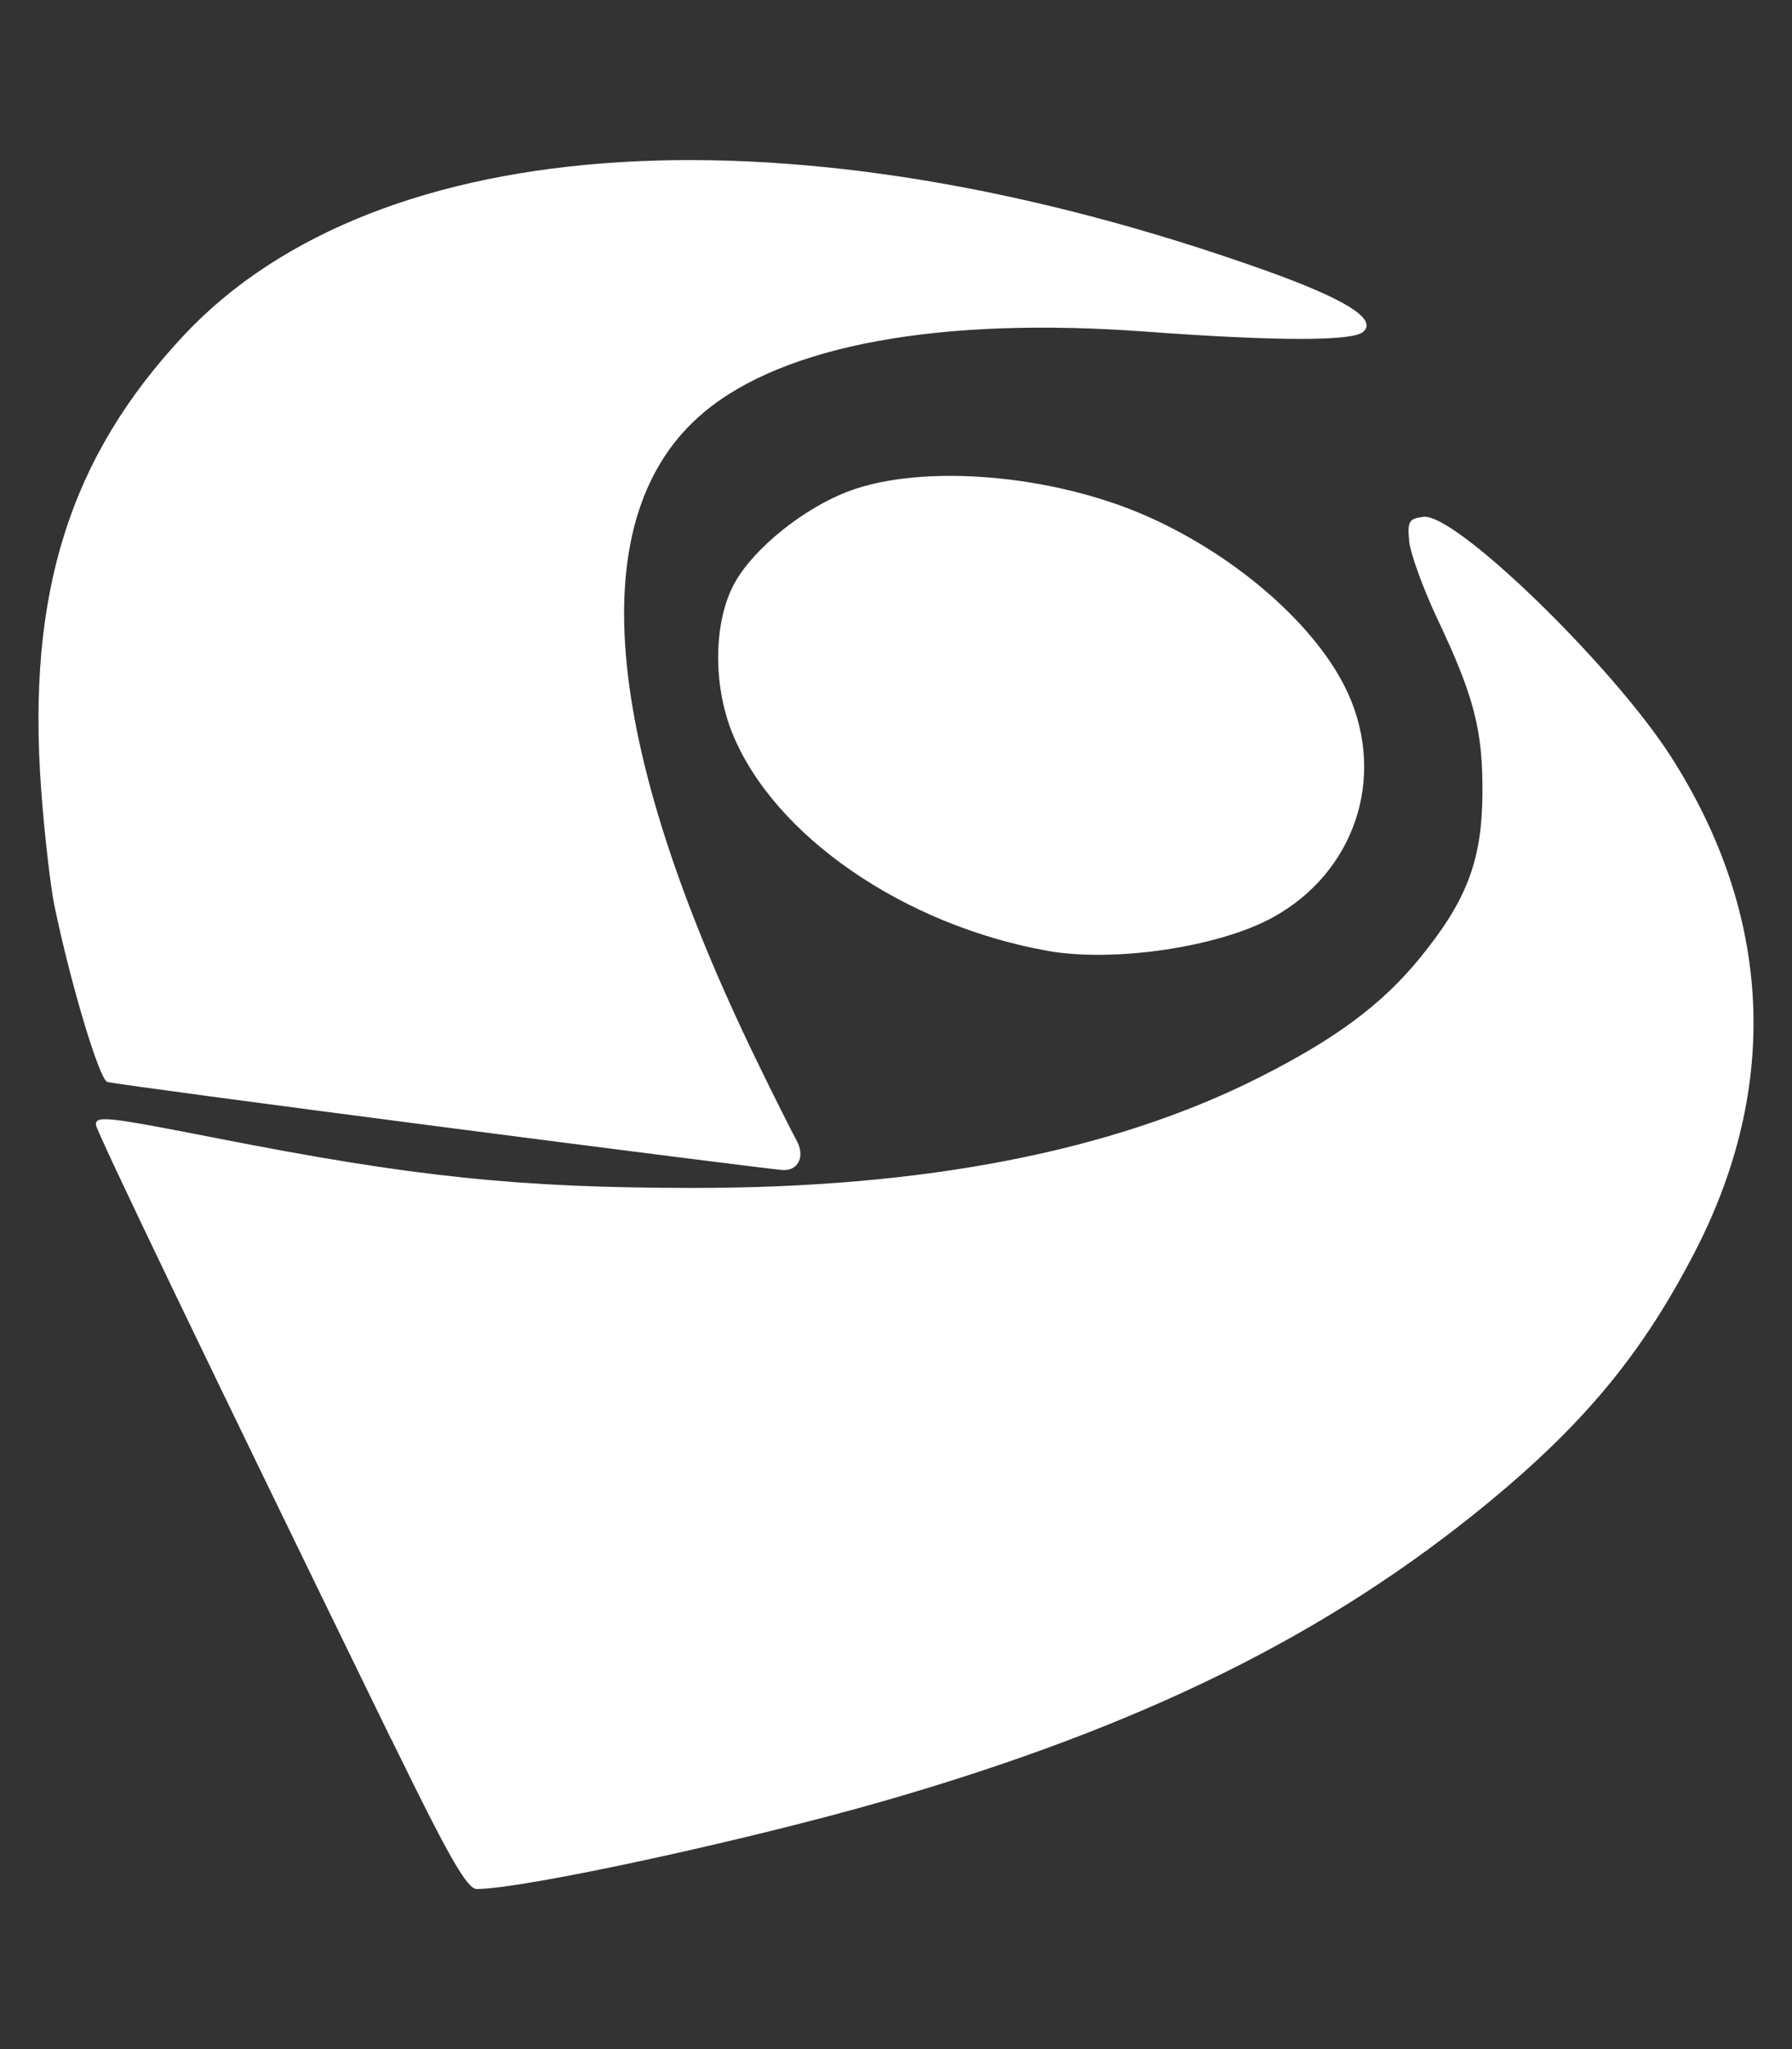
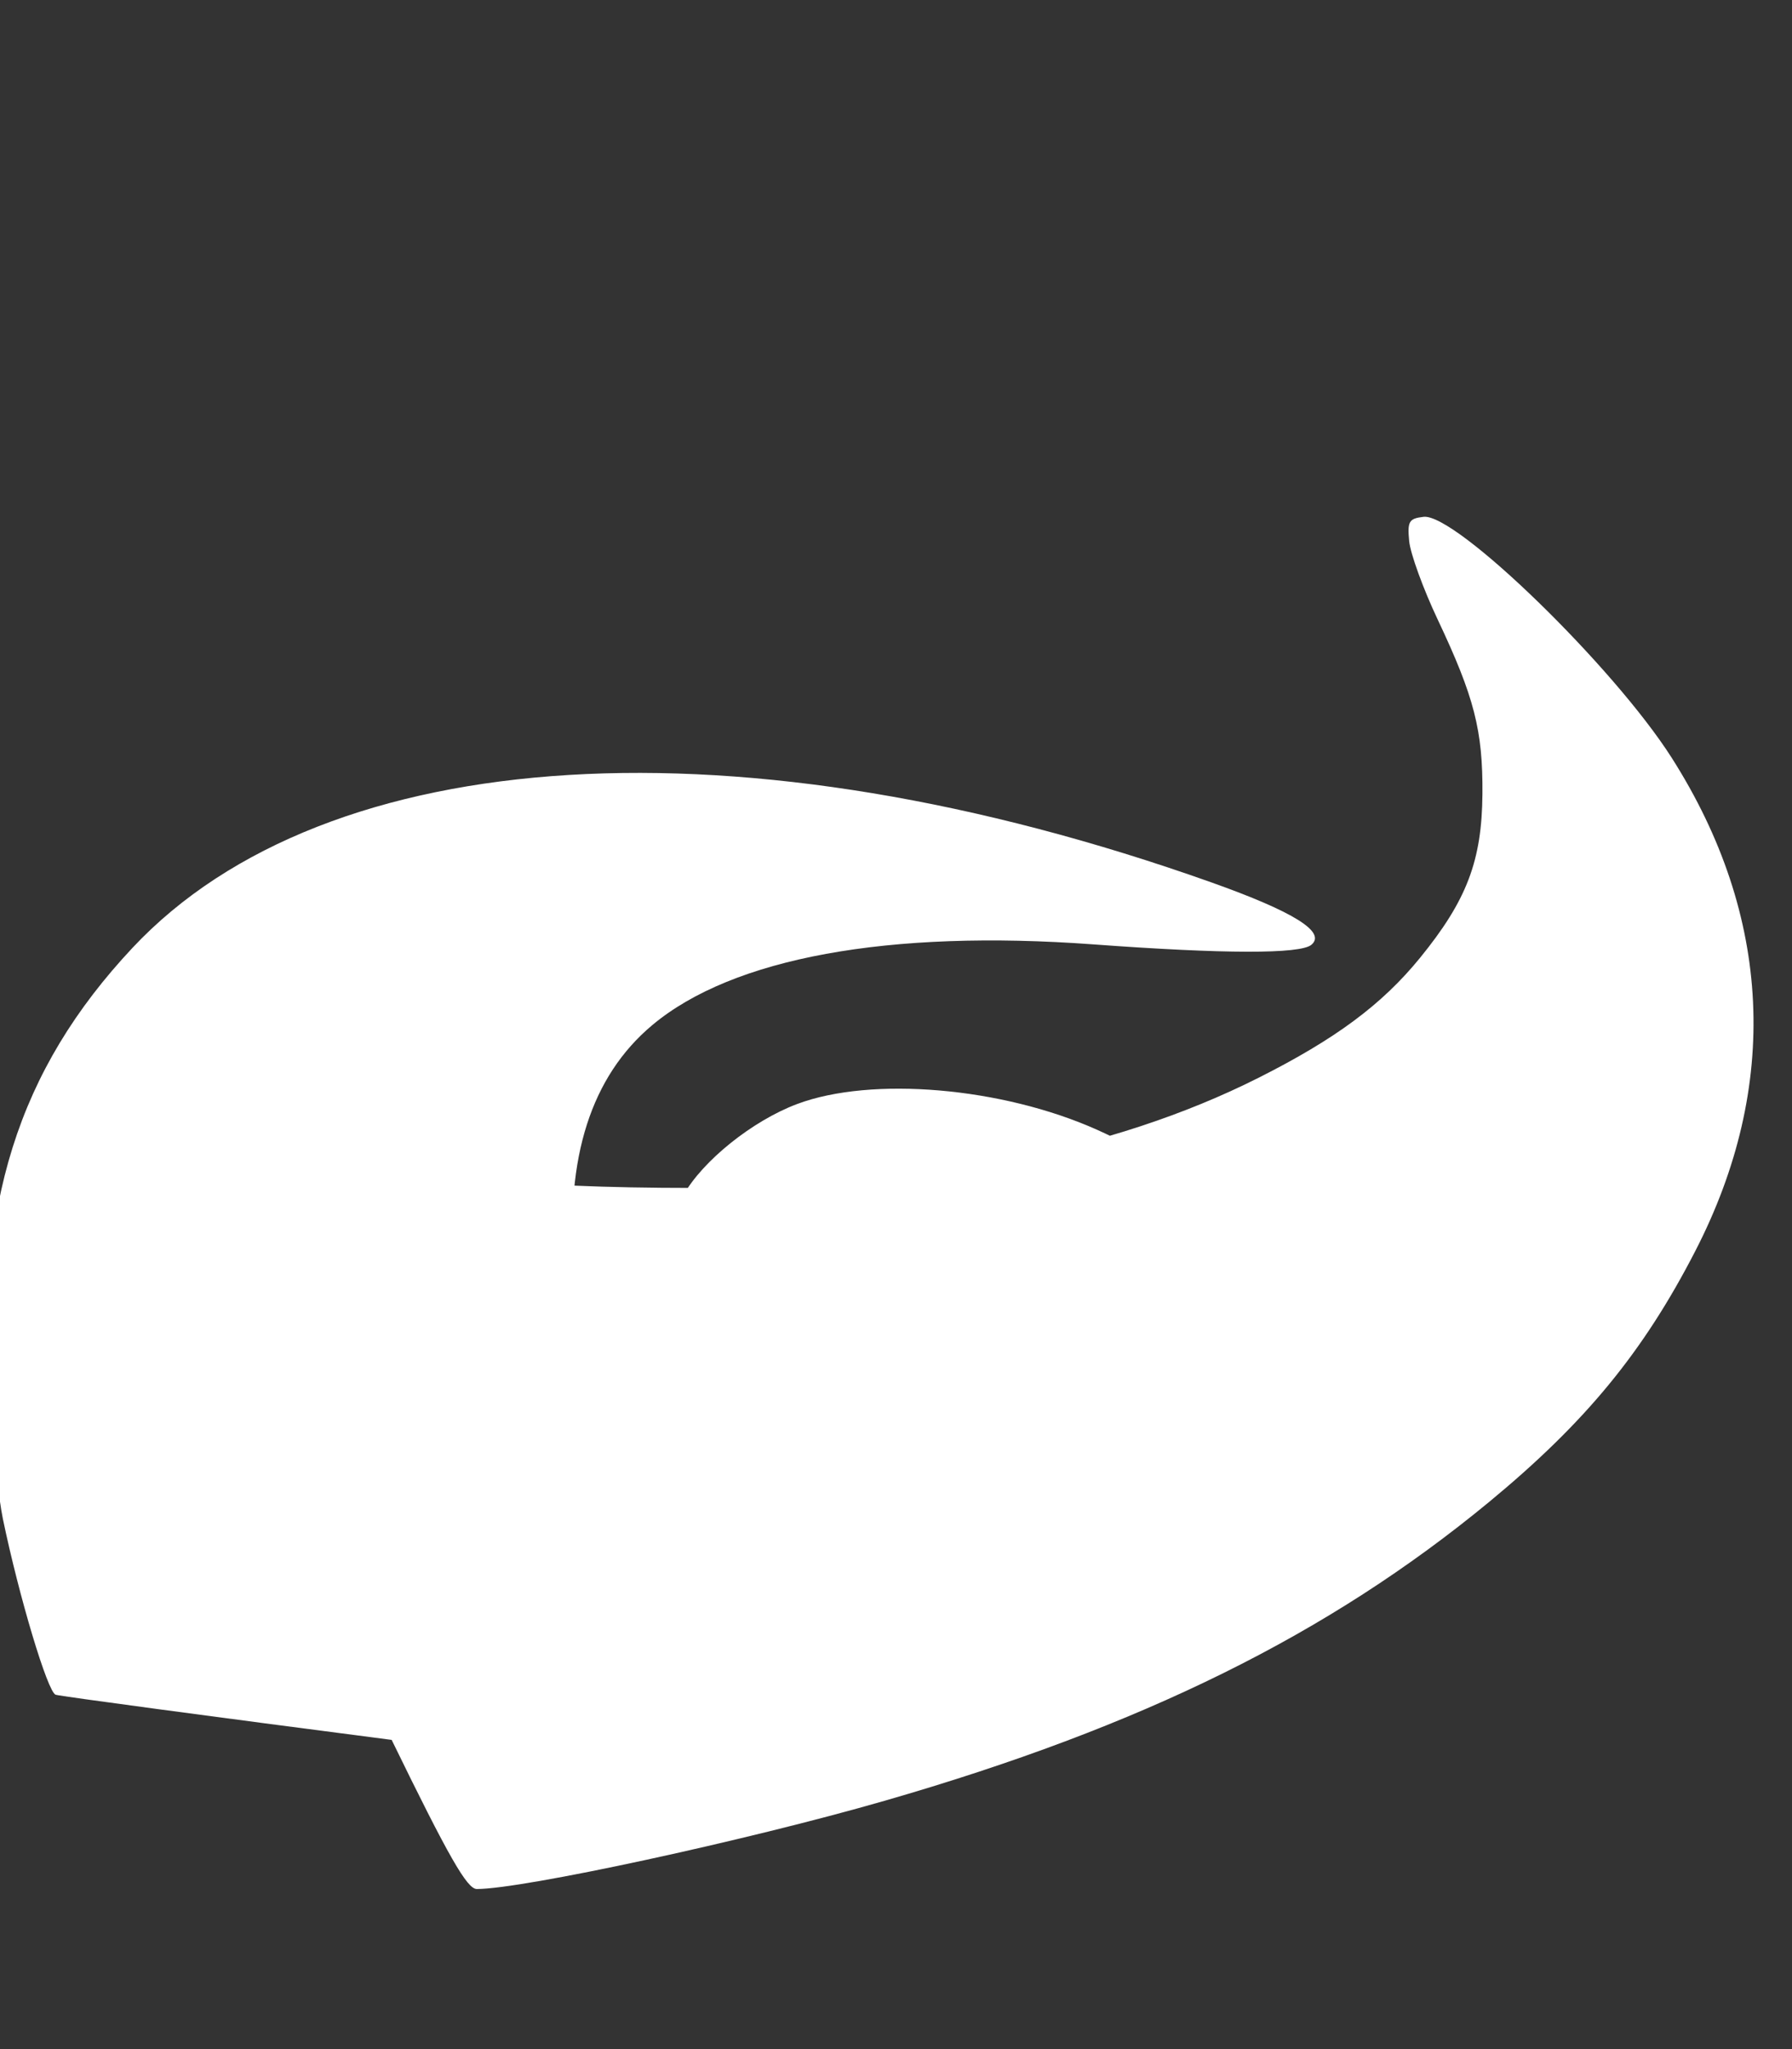
<svg xmlns="http://www.w3.org/2000/svg" viewBox="0 0 448 512" class="size-2">
  <rect x="0" y="0" width="448" height="512" fill="#333333" stroke="none" />
-   <path d="m97.872 434.733c-46.337-94.948-73.906-152.289-73.906-153.712 0-2.322 2.832-2 30.672 3.46 48.965 9.614 75.126 12.326 118.735 12.343 57.697.016 104.681-9.122 141.185-27.484 19.312-9.715 30.926-18.328 40.437-29.993 11.716-14.378 15.48-24.28 15.615-40.946.119-15.852-2.018-24.212-11.19-43.609-3.629-7.664-6.817-16.463-7.121-19.55-.475-4.968-.068-5.681 3.594-6.104 8.003-.948 47.507 37.402 62.055 60.241 25.076 39.386 27.112 81.993 5.884 123.195-13.039 25.313-27.45 42.827-51.577 62.734-40.098 33.062-86.708 56.086-151.068 74.635-34.571 9.97-90.471 22.059-101.984 22.059-2.441 0-7.02-8.003-21.296-37.283l-.034.015zm12.904-153.121c-45.016-5.832-82.791-10.902-83.961-11.275-2-.644-9.155-24.516-13.191-43.947-1.017-4.917-2.509-17.939-3.323-28.958-3.63-49.17 7.069-83.165 35.739-113.735 48.542-51.712 152.476-58.003 269.736-16.328 20.583 7.324 28.755 12.411 24.975 15.581-2.797 2.34-21.753 2.306-54.509-.102-51.205-3.764-90.183 3.357-110.275 20.176-30.587 25.602-25.923 81.724 13.531 162.682 4.273 8.766 8.579 17.345 9.563 19.091 2.29 4.018.628 7.749-3.357 7.562-1.698-.081-39.915-4.912-84.929-10.746zm151.016-44.047c-35.928-6.46-68.227-28.739-78.654-54.221-5.002-12.242-4.764-28.213.576-37.775 4.833-8.647 17.311-18.65 28.485-22.838 18.599-6.968 51.17-4.189 74.907 6.41 22.532 10.055 42.507 27.738 49.932 44.185 9.529 21.108 1.593 44.66-18.821 55.901-13.531 7.443-39.827 11.326-56.442 8.341h.018z" fill="white" stroke-width=".068" />
+   <path d="m97.872 434.733c-46.337-94.948-73.906-152.289-73.906-153.712 0-2.322 2.832-2 30.672 3.46 48.965 9.614 75.126 12.326 118.735 12.343 57.697.016 104.681-9.122 141.185-27.484 19.312-9.715 30.926-18.328 40.437-29.993 11.716-14.378 15.48-24.28 15.615-40.946.119-15.852-2.018-24.212-11.19-43.609-3.629-7.664-6.817-16.463-7.121-19.55-.475-4.968-.068-5.681 3.594-6.104 8.003-.948 47.507 37.402 62.055 60.241 25.076 39.386 27.112 81.993 5.884 123.195-13.039 25.313-27.45 42.827-51.577 62.734-40.098 33.062-86.708 56.086-151.068 74.635-34.571 9.97-90.471 22.059-101.984 22.059-2.441 0-7.02-8.003-21.296-37.283l-.034.015zc-45.016-5.832-82.791-10.902-83.961-11.275-2-.644-9.155-24.516-13.191-43.947-1.017-4.917-2.509-17.939-3.323-28.958-3.63-49.17 7.069-83.165 35.739-113.735 48.542-51.712 152.476-58.003 269.736-16.328 20.583 7.324 28.755 12.411 24.975 15.581-2.797 2.34-21.753 2.306-54.509-.102-51.205-3.764-90.183 3.357-110.275 20.176-30.587 25.602-25.923 81.724 13.531 162.682 4.273 8.766 8.579 17.345 9.563 19.091 2.29 4.018.628 7.749-3.357 7.562-1.698-.081-39.915-4.912-84.929-10.746zm151.016-44.047c-35.928-6.46-68.227-28.739-78.654-54.221-5.002-12.242-4.764-28.213.576-37.775 4.833-8.647 17.311-18.65 28.485-22.838 18.599-6.968 51.17-4.189 74.907 6.41 22.532 10.055 42.507 27.738 49.932 44.185 9.529 21.108 1.593 44.66-18.821 55.901-13.531 7.443-39.827 11.326-56.442 8.341h.018z" fill="white" stroke-width=".068" />
</svg>